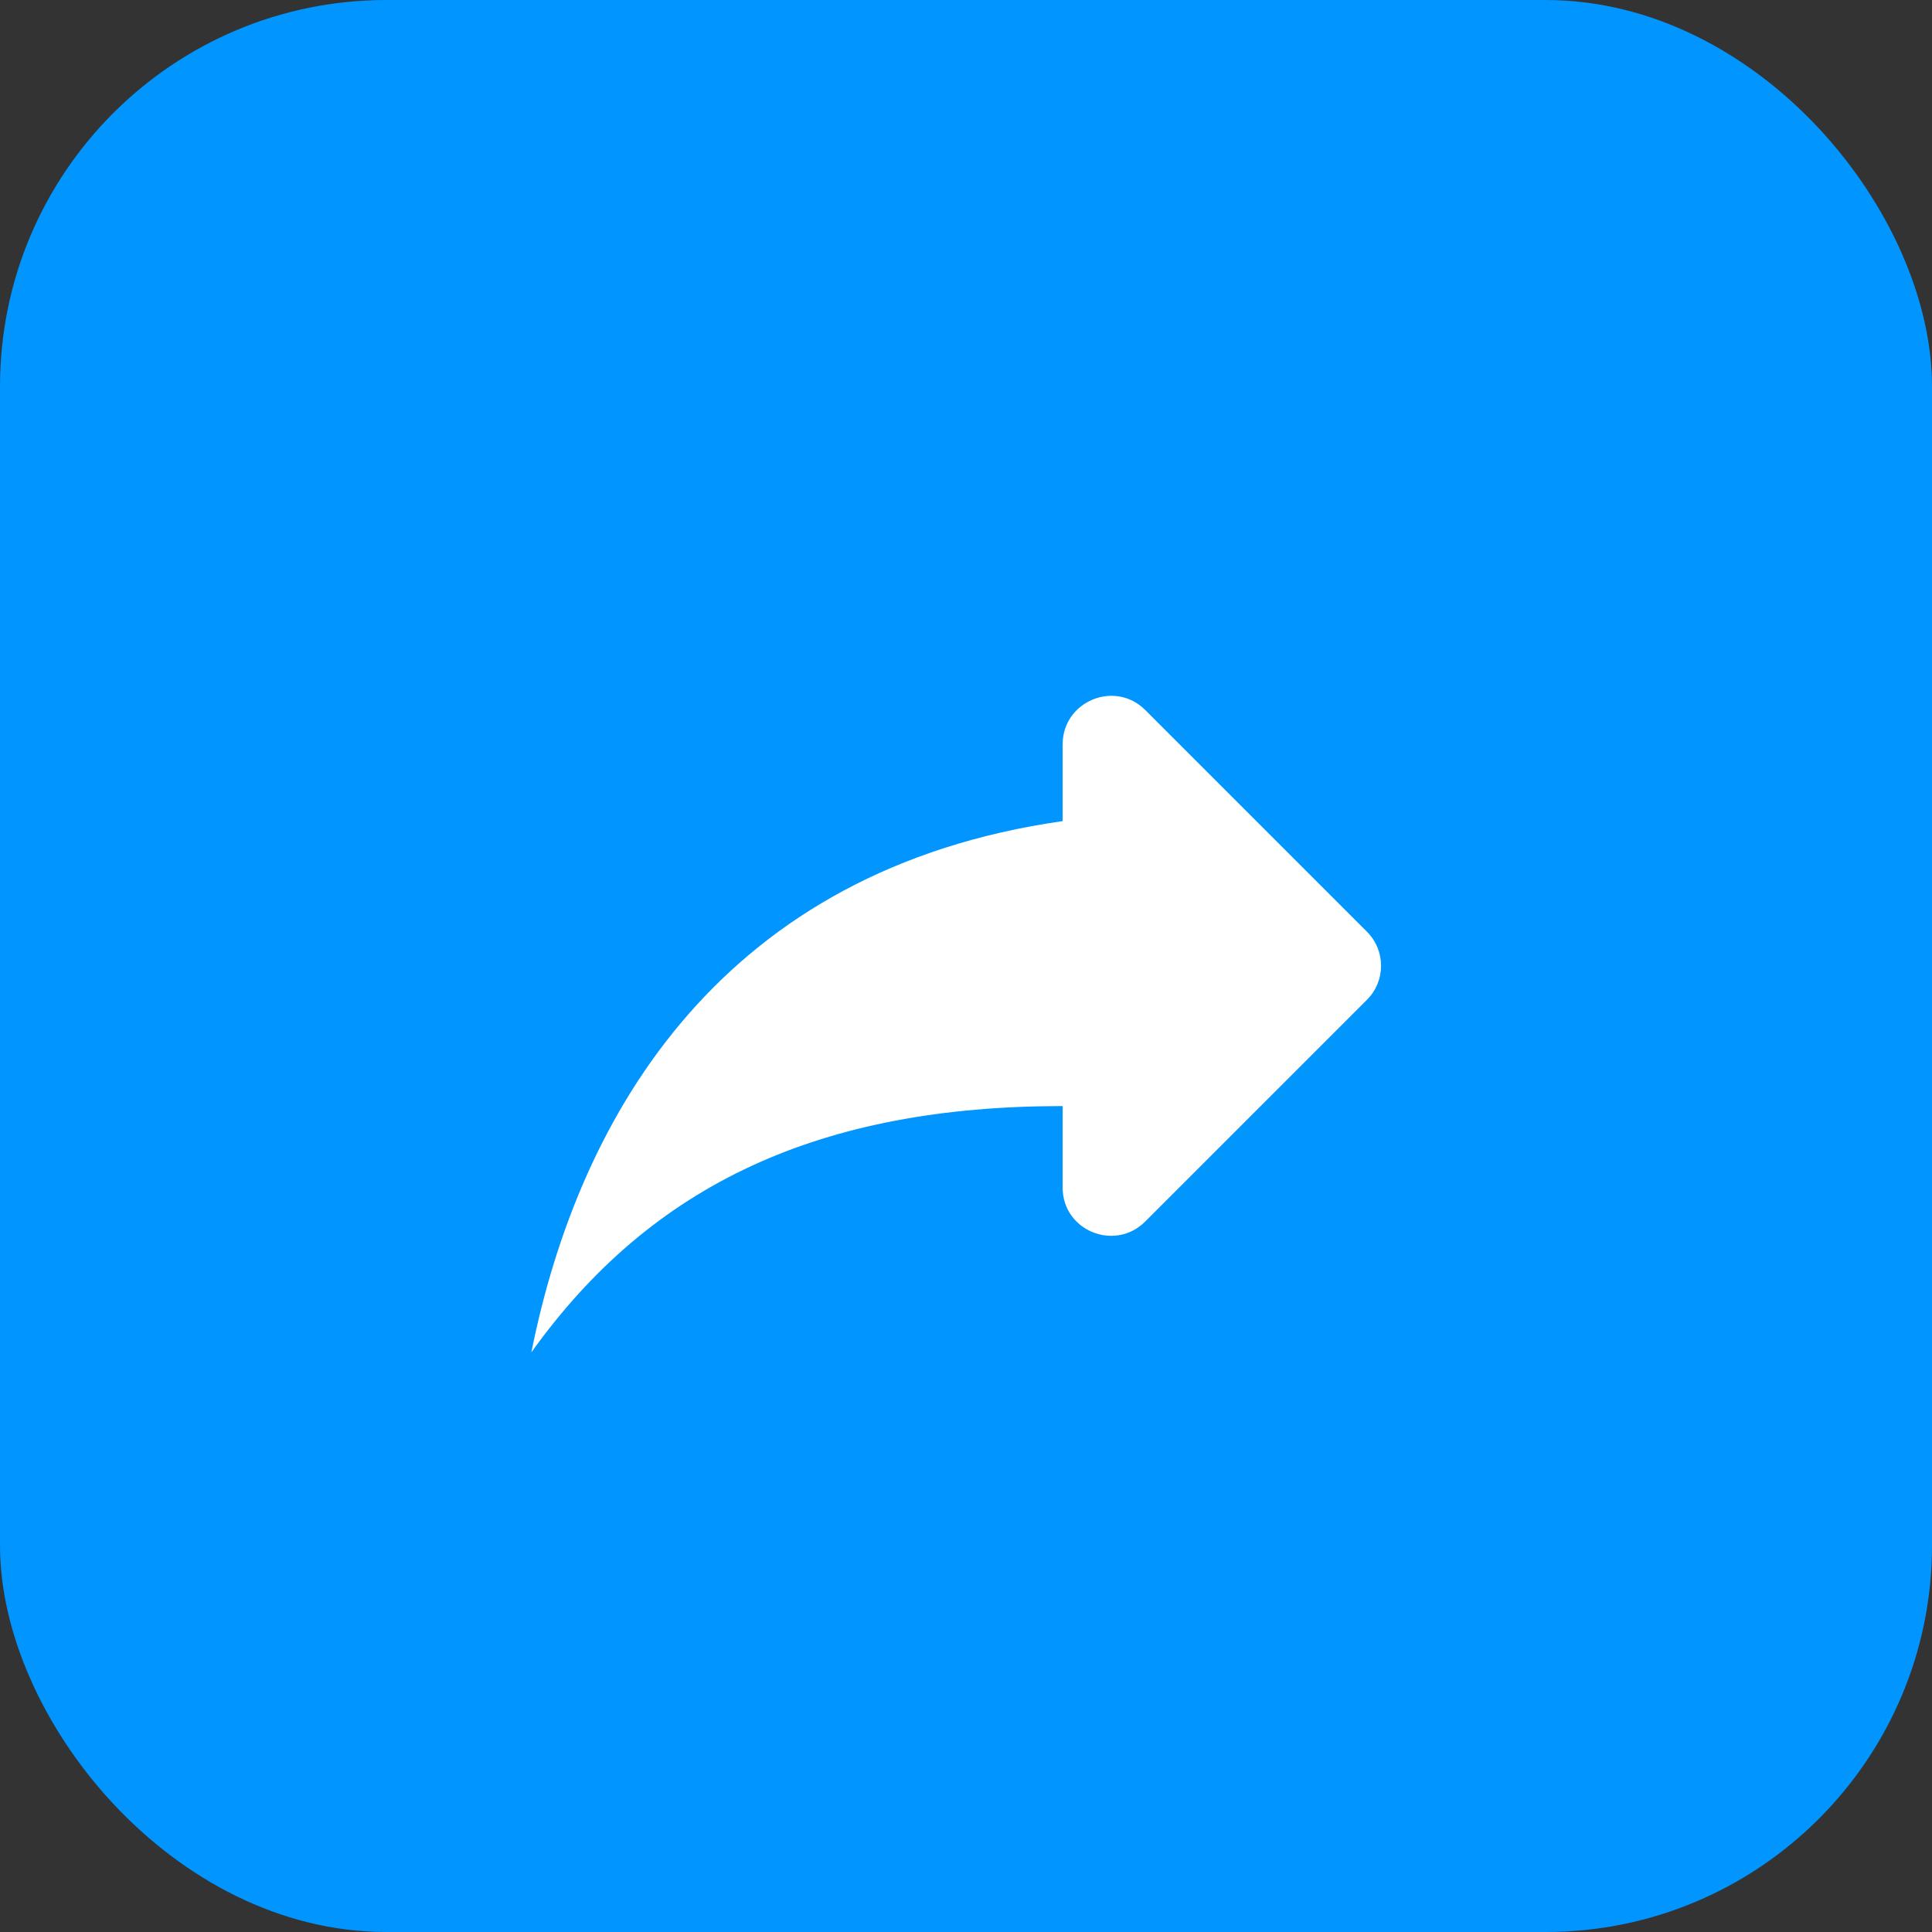
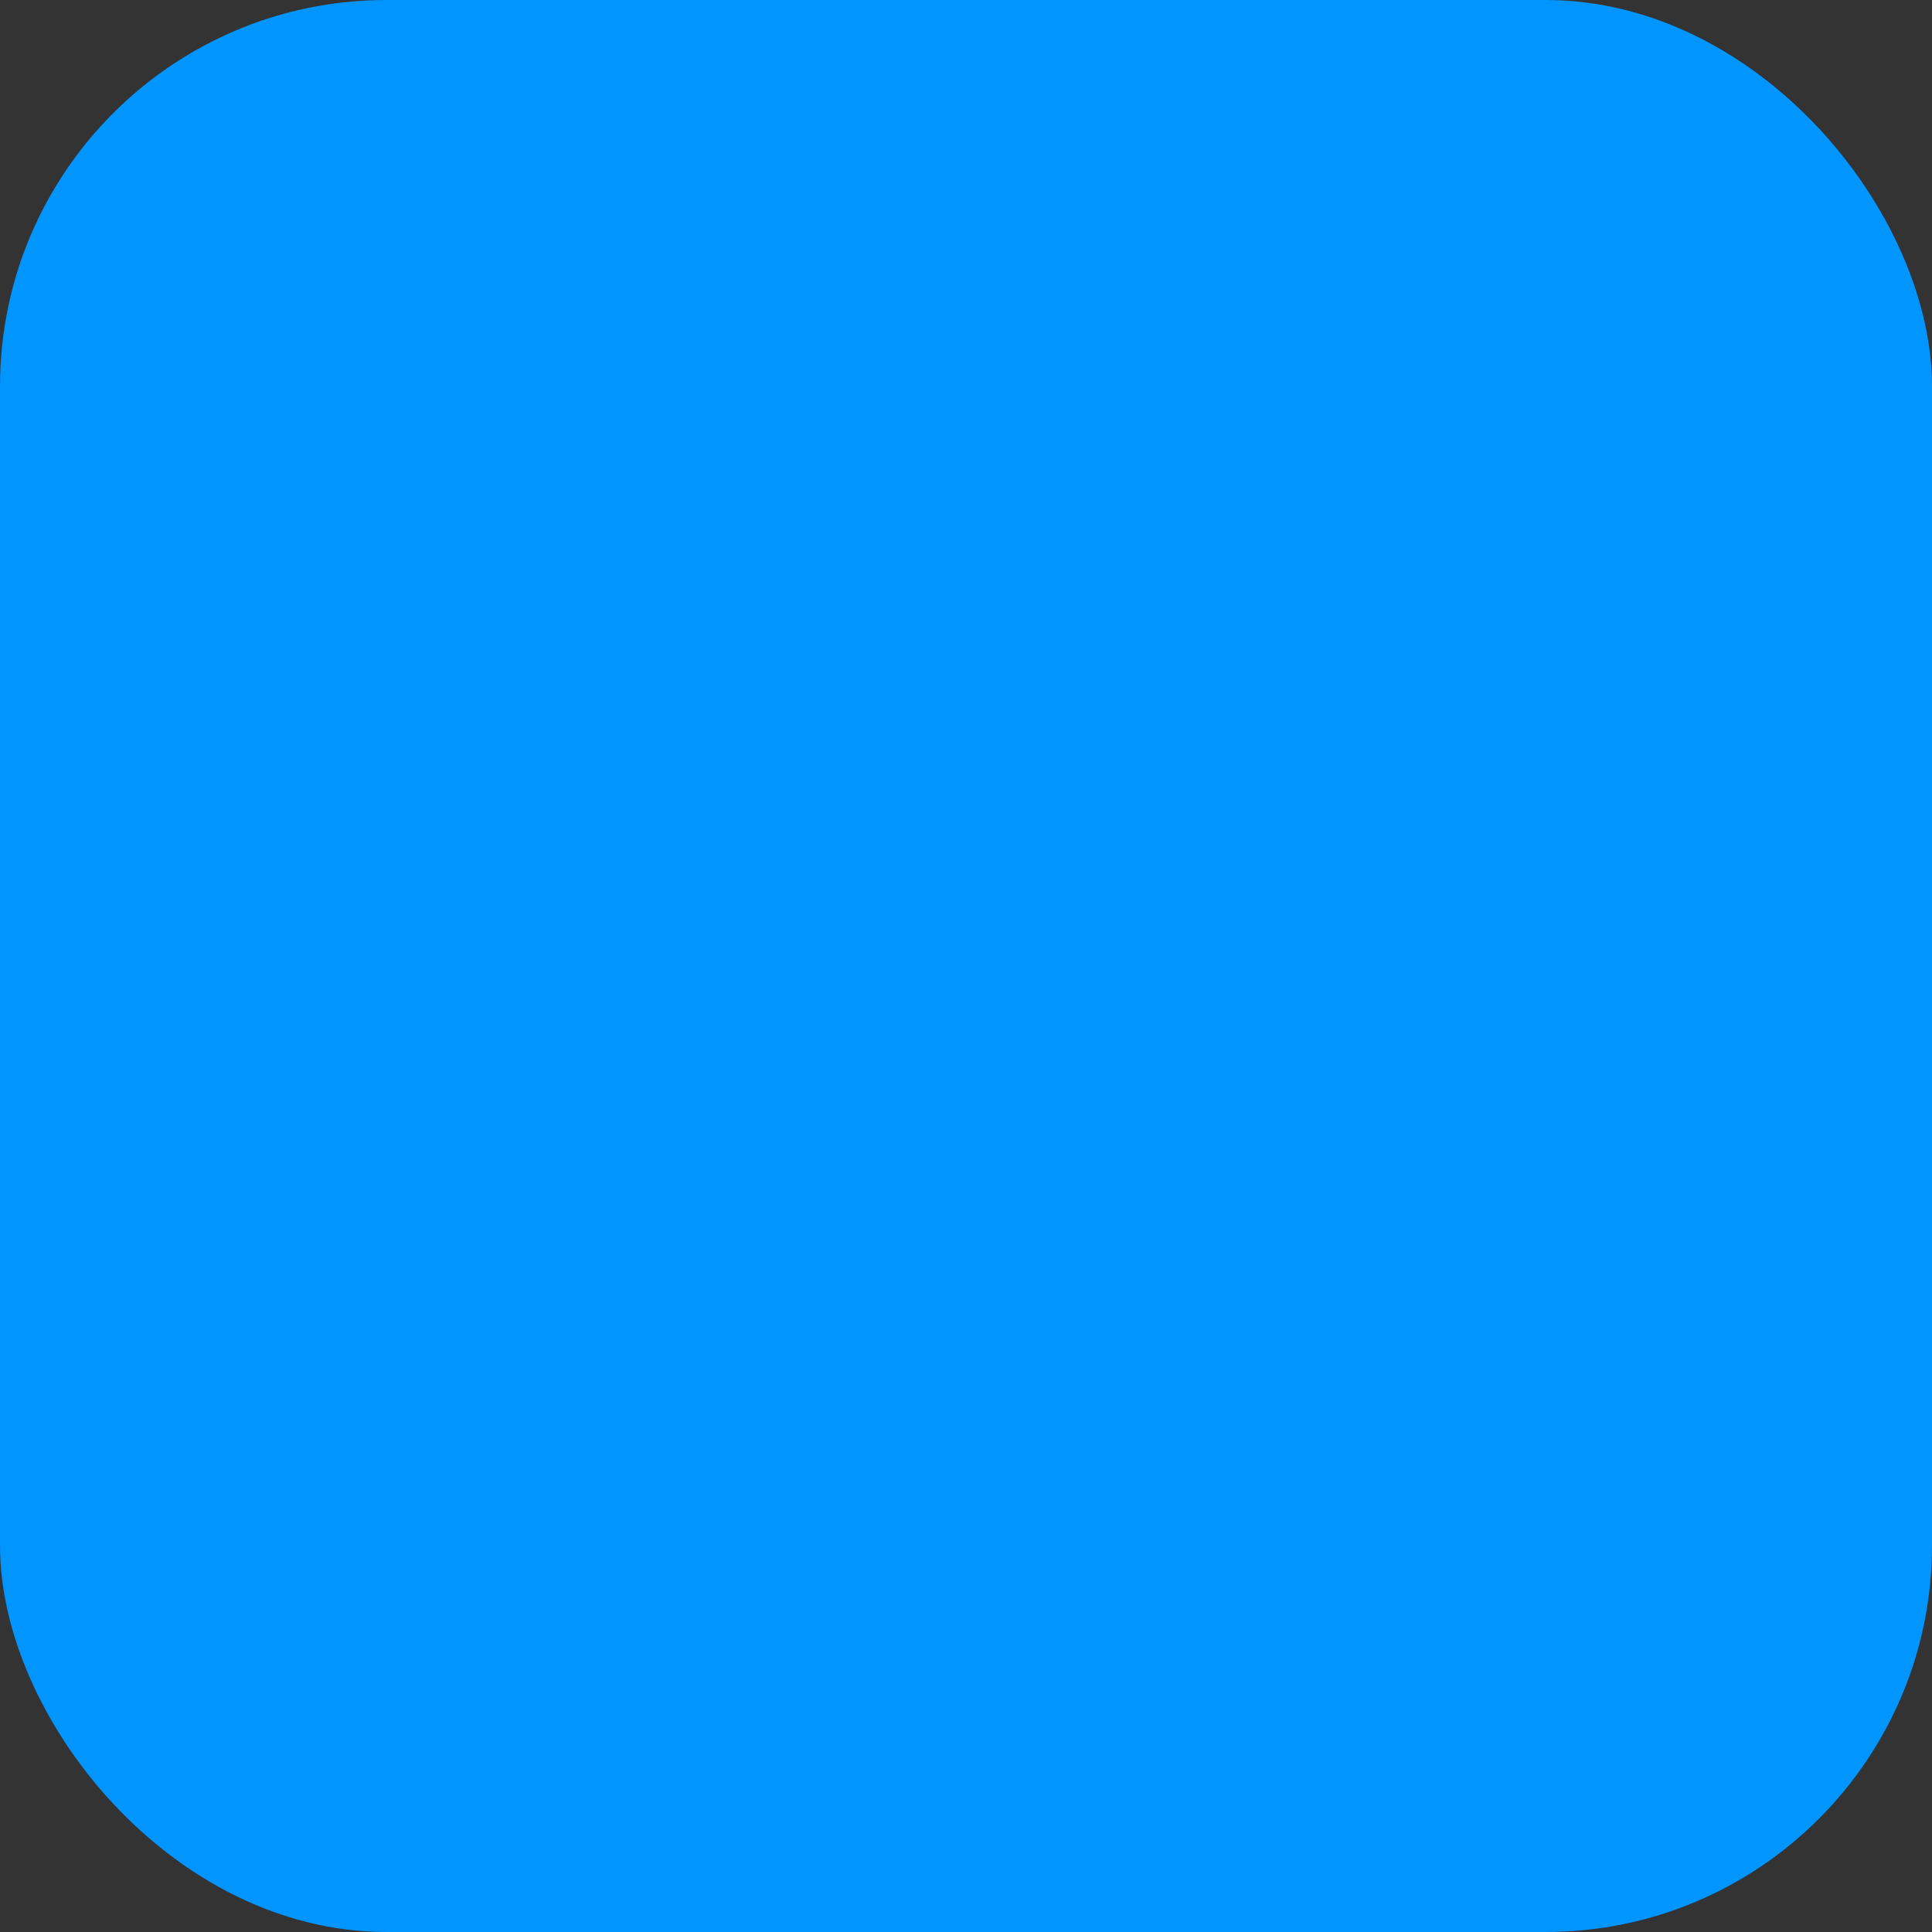
<svg xmlns="http://www.w3.org/2000/svg" width="40" height="40" viewBox="0 0 40 40" fill="none">
  <rect x="0" y="0" width="40" height="40" fill="#333333" stroke="none" />
  <rect width="40" height="40" rx="8" fill="#0095FF" />
-   <path d="M22.001 17V15.41C22.001 14.52 23.081 14.07 23.711 14.7L28.301 19.29C28.691 19.68 28.691 20.31 28.301 20.7L23.711 25.29C23.081 25.92 22.001 25.48 22.001 24.59V22.9C17.001 22.9 13.501 24.5 11.001 28C12.001 23 15.001 18 22.001 17Z" fill="white" />
</svg>